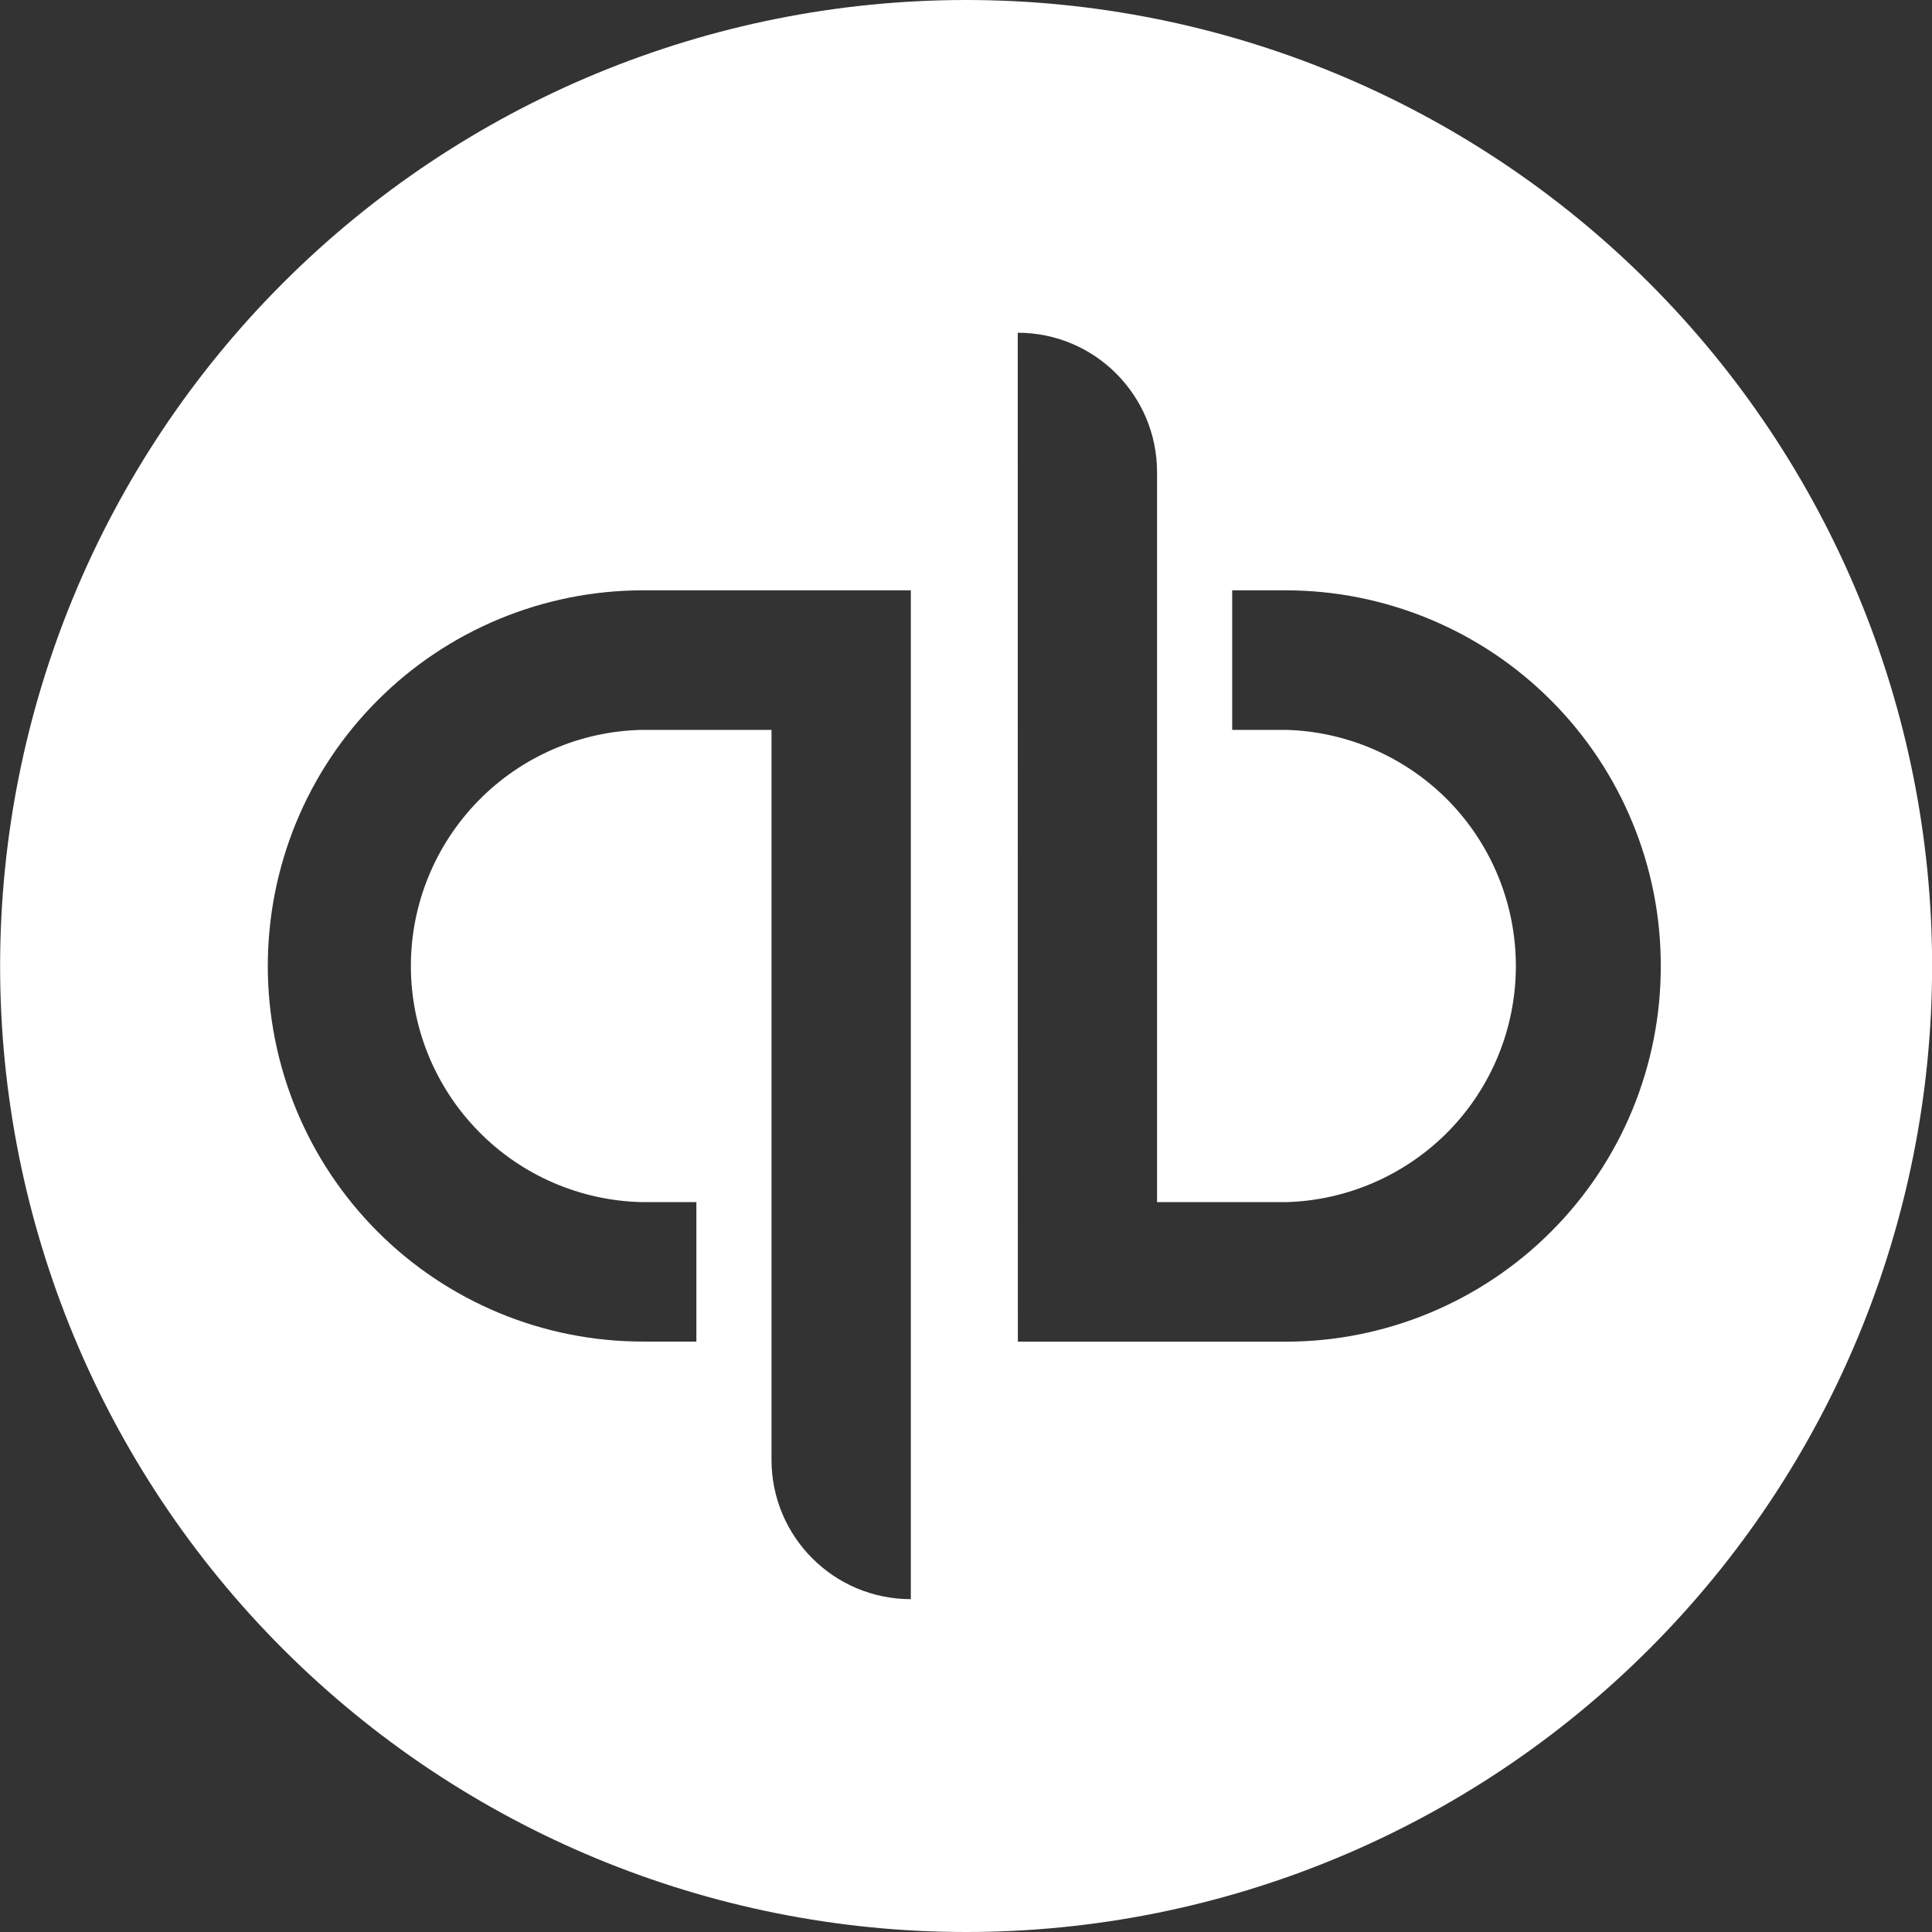
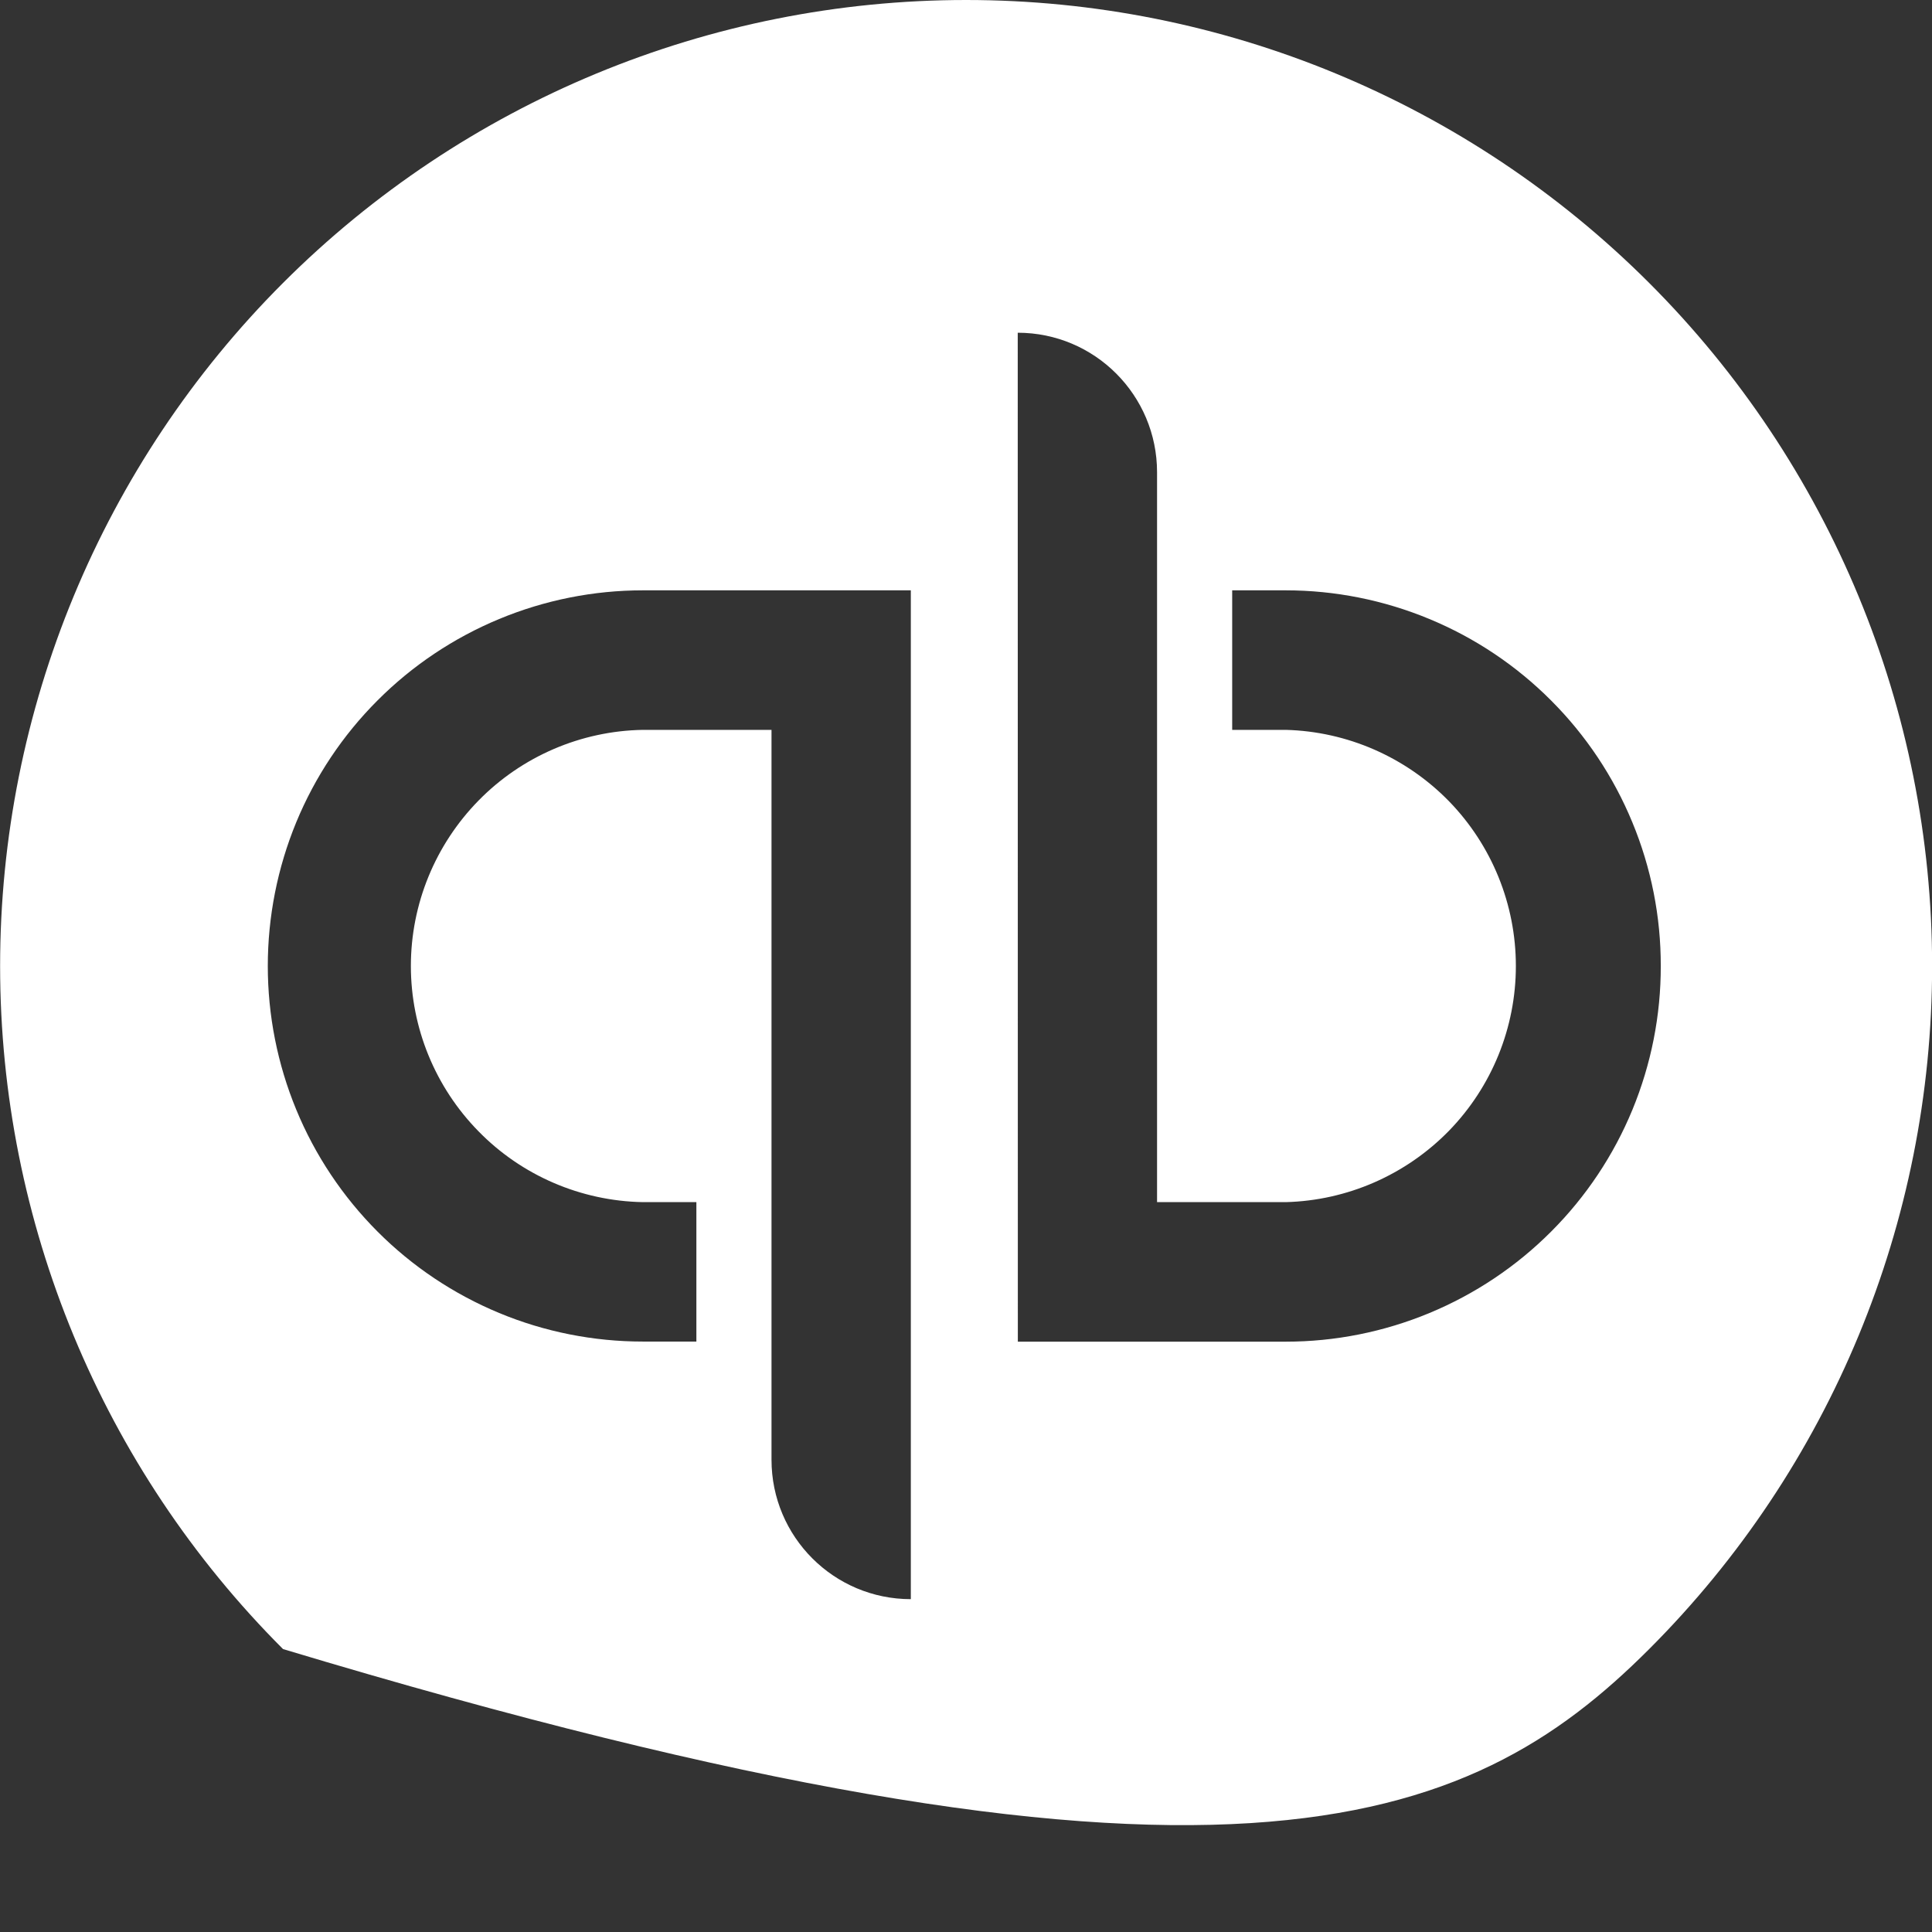
<svg xmlns="http://www.w3.org/2000/svg" width="18" height="18" viewBox="0 0 18 18" fill="none">
  <rect x="0" y="0" width="18" height="18" fill="#333333" stroke="none" />
-   <path d="M9.001 0C6.614 0 4.325 0.948 2.637 2.636C0.949 4.324 0.001 6.613 0.001 9C0.001 11.387 0.949 13.676 2.637 15.364C4.325 17.052 6.614 18 9.001 18C11.388 18 13.677 17.052 15.365 15.364C17.053 13.676 18.001 11.387 18.001 9C18.001 6.613 17.053 4.324 15.365 2.636C13.677 0.948 11.388 0 9.001 0ZM9.482 3.1C10.199 3.1 10.78 3.682 10.78 4.4V11.2H11.98C12.553 11.185 13.098 10.946 13.499 10.536C13.899 10.125 14.123 9.574 14.123 9C14.123 8.426 13.899 7.875 13.499 7.464C13.098 7.054 12.553 6.815 11.98 6.8H11.48V5.5H11.979C12.438 5.5 12.893 5.591 13.317 5.767C13.742 5.943 14.127 6.201 14.451 6.526C14.776 6.851 15.033 7.237 15.208 7.661C15.384 8.086 15.474 8.541 15.473 9C15.474 9.459 15.384 9.914 15.209 10.339C15.034 10.763 14.777 11.149 14.452 11.474C14.128 11.799 13.742 12.057 13.318 12.233C12.894 12.409 12.439 12.5 11.98 12.5H9.483L9.482 3.1ZM5.989 5.5H8.486V14.899C7.769 14.899 7.188 14.318 7.188 13.6V6.8H5.988C5.412 6.81 4.862 7.047 4.459 7.458C4.055 7.87 3.828 8.423 3.828 9C3.828 9.576 4.055 10.13 4.459 10.541C4.862 10.953 5.412 11.189 5.988 11.2H6.488V12.499H5.989C5.53 12.499 5.075 12.409 4.651 12.233C4.227 12.057 3.841 11.799 3.517 11.474C3.193 11.149 2.935 10.763 2.76 10.338C2.585 9.914 2.495 9.459 2.495 9C2.495 8.541 2.585 8.086 2.76 7.661C2.935 7.237 3.192 6.851 3.517 6.526C3.841 6.201 4.227 5.943 4.651 5.767C5.075 5.591 5.53 5.5 5.989 5.5Z" fill="white" />
+   <path d="M9.001 0C6.614 0 4.325 0.948 2.637 2.636C0.949 4.324 0.001 6.613 0.001 9C0.001 11.387 0.949 13.676 2.637 15.364C11.388 18 13.677 17.052 15.365 15.364C17.053 13.676 18.001 11.387 18.001 9C18.001 6.613 17.053 4.324 15.365 2.636C13.677 0.948 11.388 0 9.001 0ZM9.482 3.1C10.199 3.1 10.78 3.682 10.78 4.4V11.2H11.98C12.553 11.185 13.098 10.946 13.499 10.536C13.899 10.125 14.123 9.574 14.123 9C14.123 8.426 13.899 7.875 13.499 7.464C13.098 7.054 12.553 6.815 11.98 6.8H11.48V5.5H11.979C12.438 5.5 12.893 5.591 13.317 5.767C13.742 5.943 14.127 6.201 14.451 6.526C14.776 6.851 15.033 7.237 15.208 7.661C15.384 8.086 15.474 8.541 15.473 9C15.474 9.459 15.384 9.914 15.209 10.339C15.034 10.763 14.777 11.149 14.452 11.474C14.128 11.799 13.742 12.057 13.318 12.233C12.894 12.409 12.439 12.5 11.98 12.5H9.483L9.482 3.1ZM5.989 5.5H8.486V14.899C7.769 14.899 7.188 14.318 7.188 13.6V6.8H5.988C5.412 6.81 4.862 7.047 4.459 7.458C4.055 7.87 3.828 8.423 3.828 9C3.828 9.576 4.055 10.13 4.459 10.541C4.862 10.953 5.412 11.189 5.988 11.2H6.488V12.499H5.989C5.53 12.499 5.075 12.409 4.651 12.233C4.227 12.057 3.841 11.799 3.517 11.474C3.193 11.149 2.935 10.763 2.76 10.338C2.585 9.914 2.495 9.459 2.495 9C2.495 8.541 2.585 8.086 2.76 7.661C2.935 7.237 3.192 6.851 3.517 6.526C3.841 6.201 4.227 5.943 4.651 5.767C5.075 5.591 5.53 5.5 5.989 5.5Z" fill="white" />
</svg>